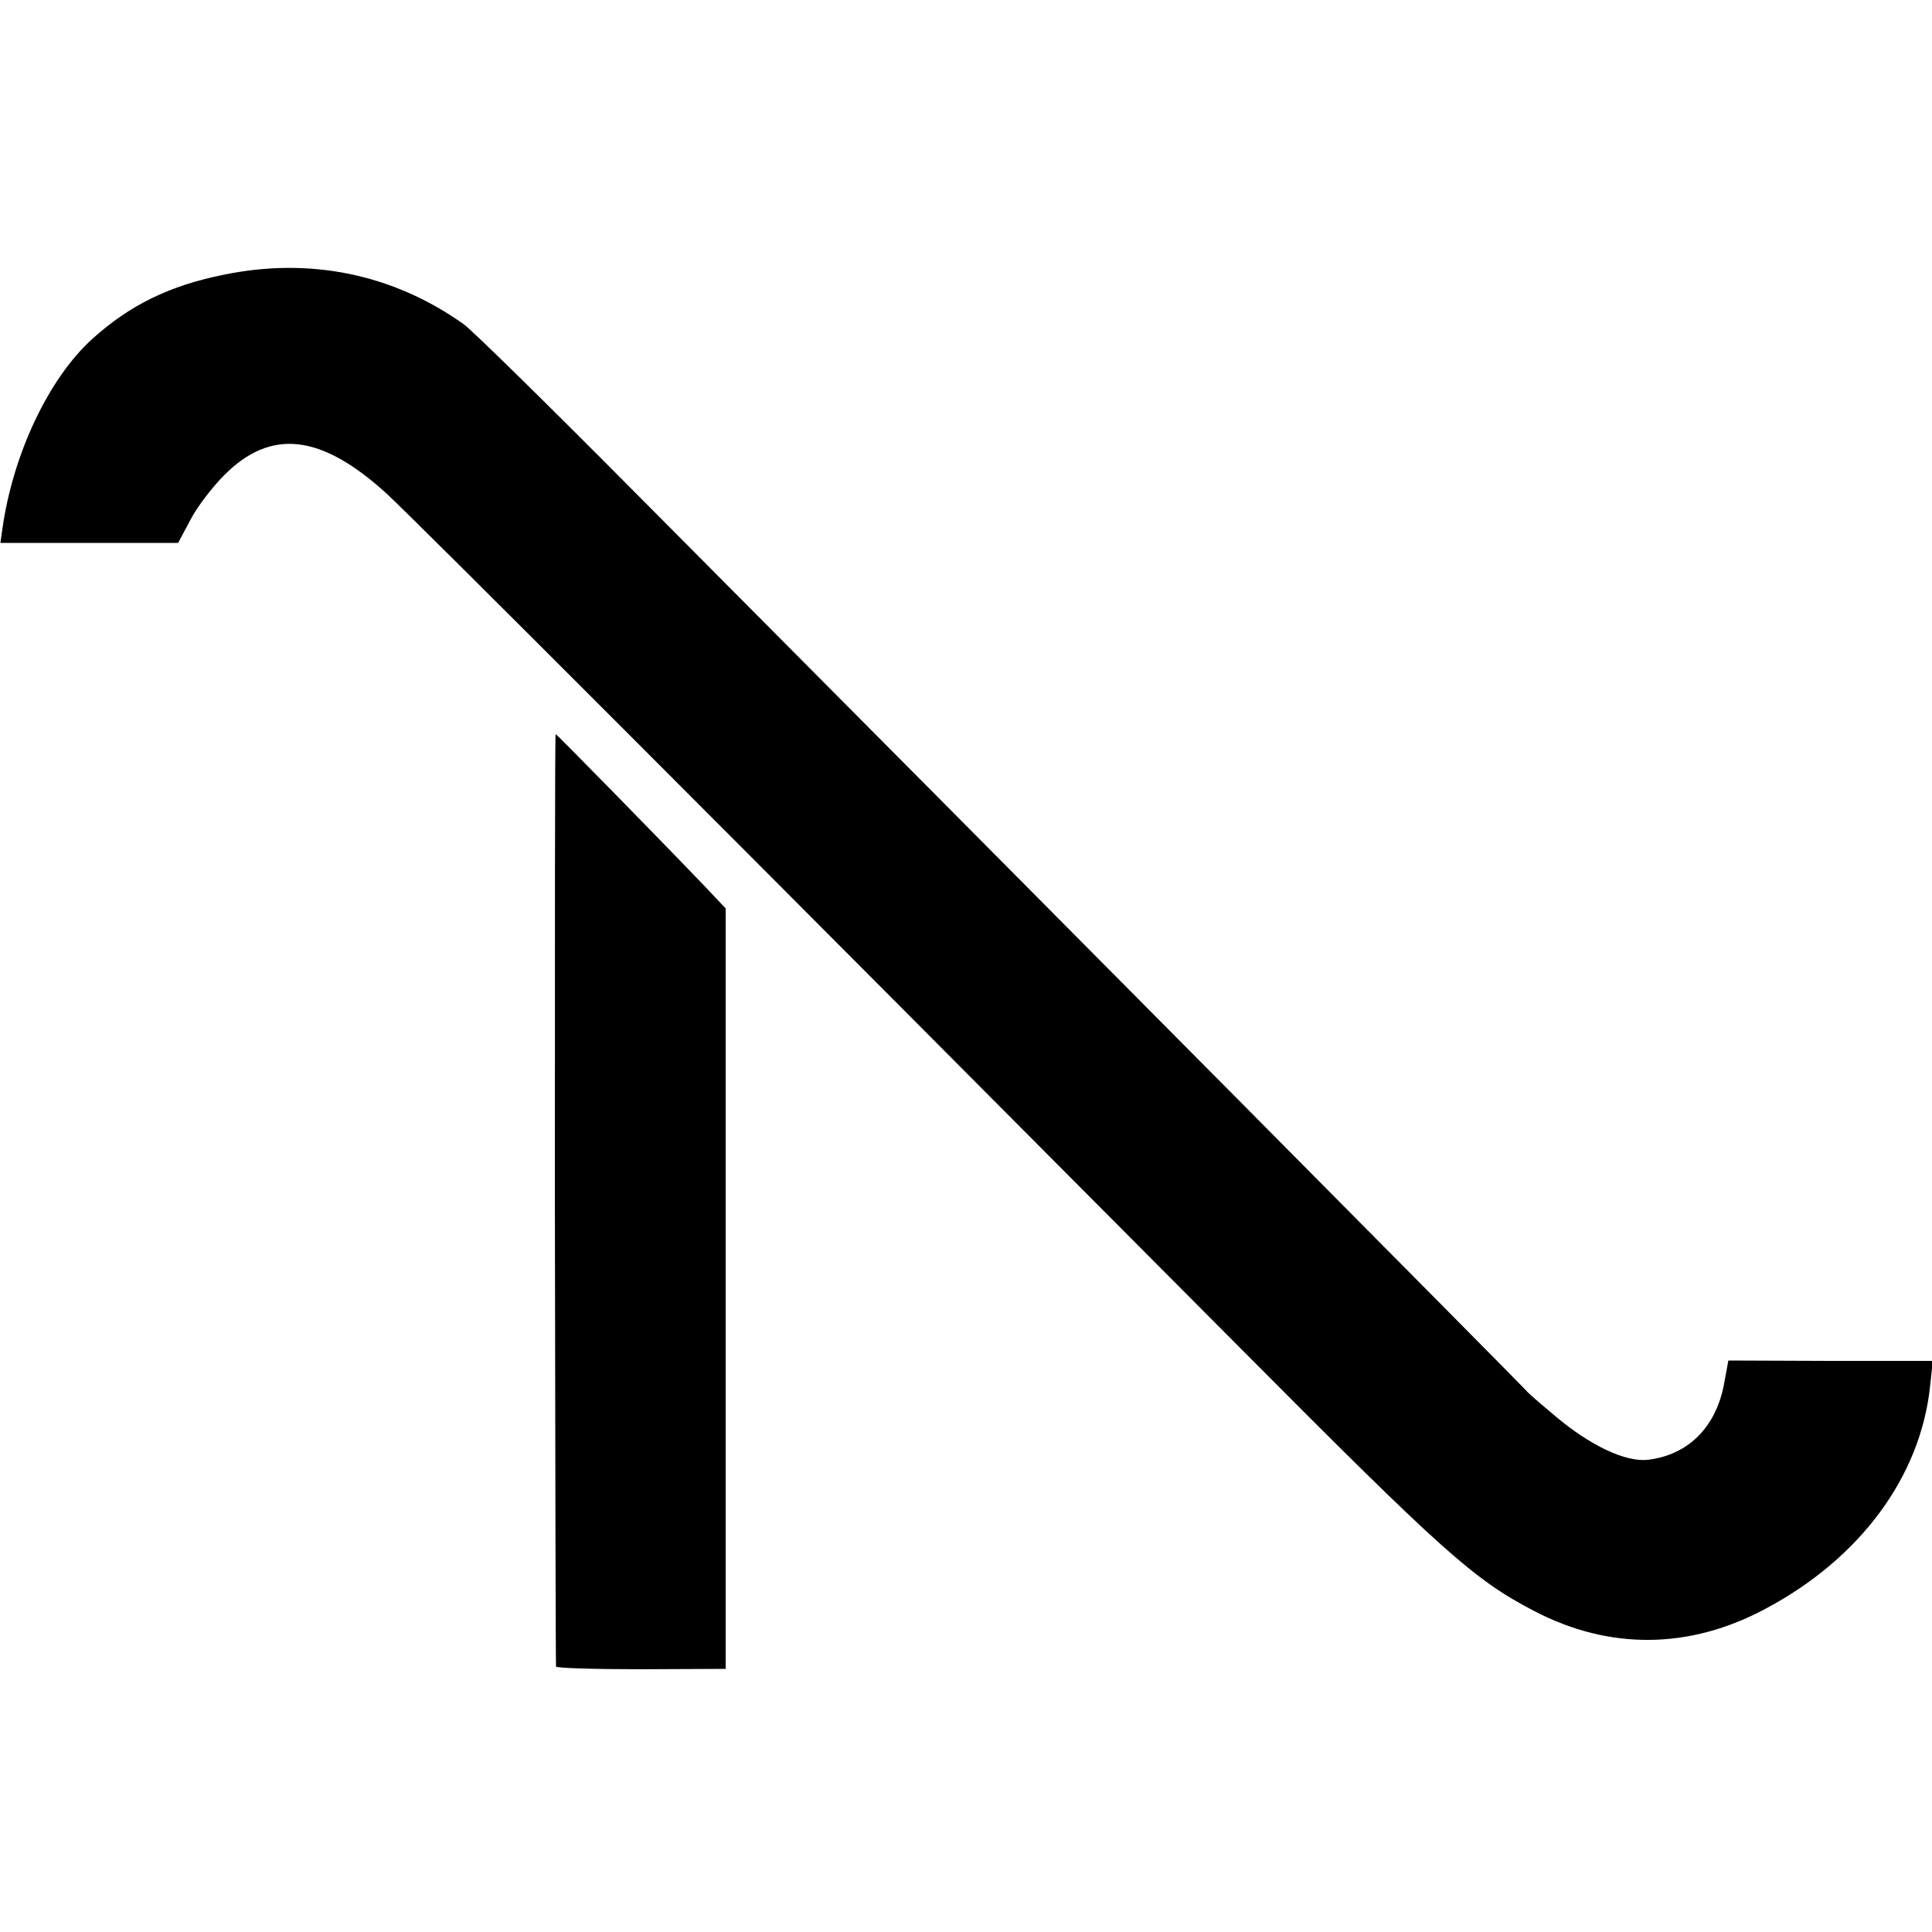
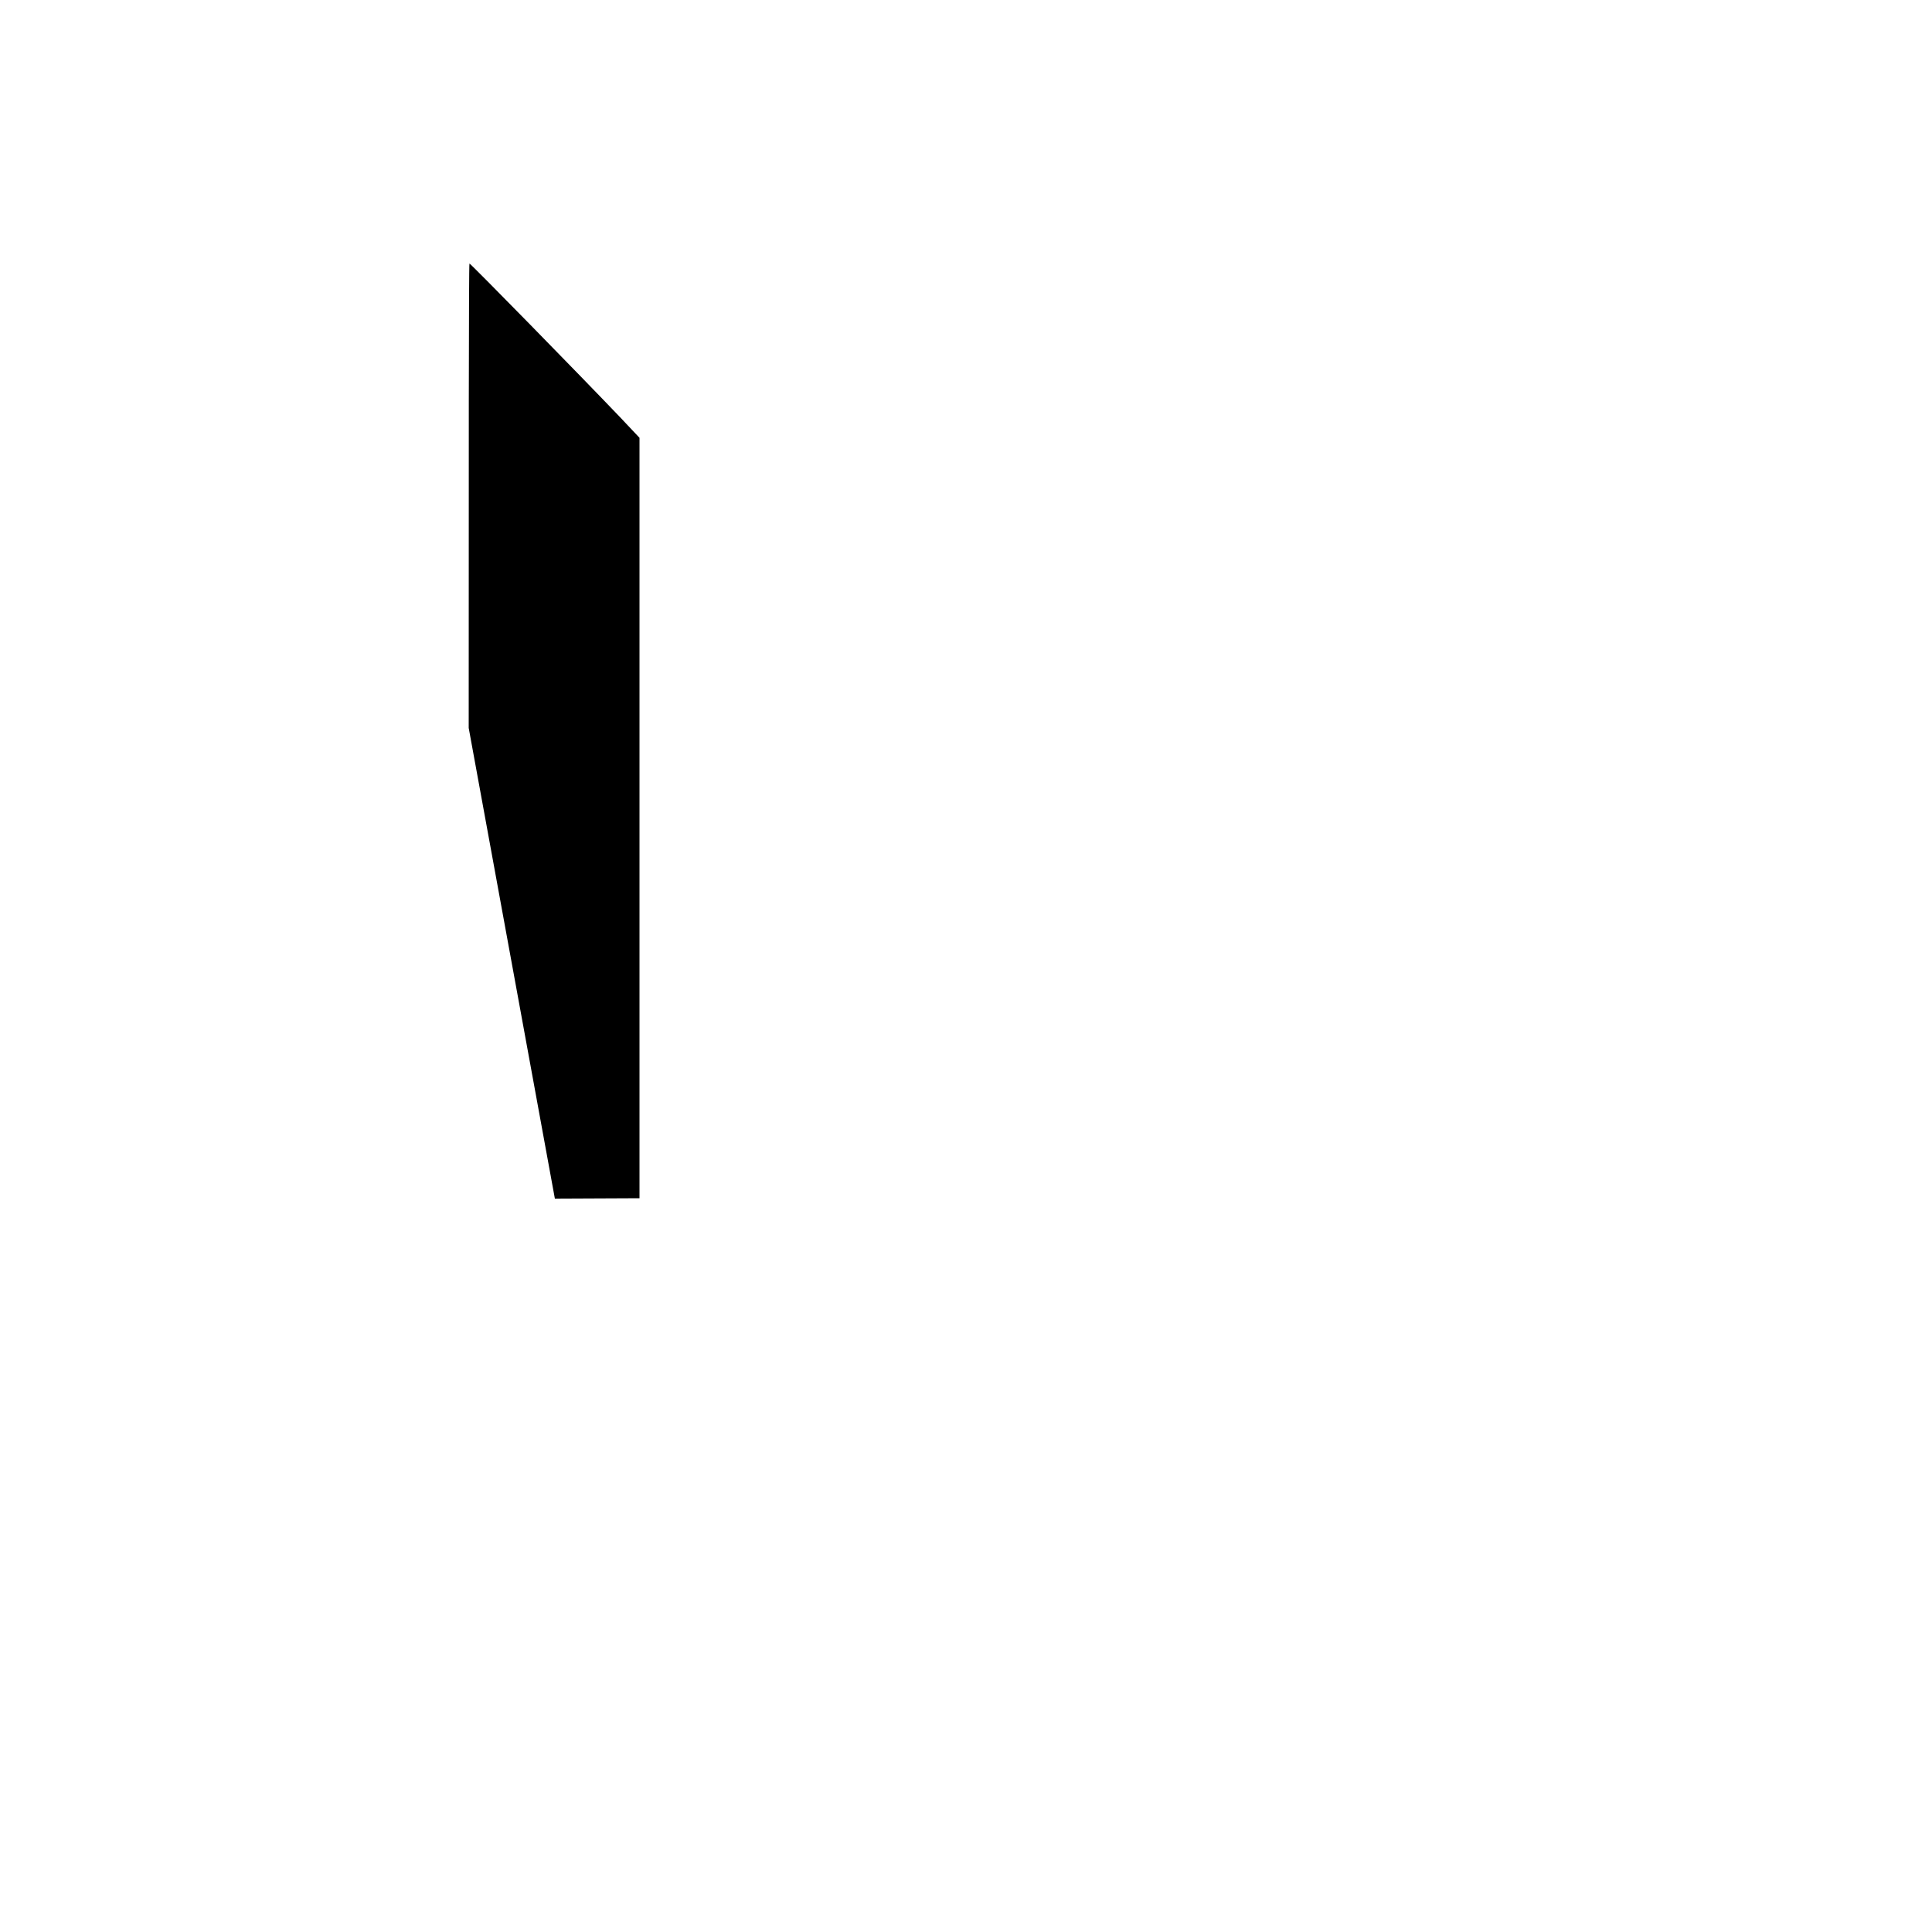
<svg xmlns="http://www.w3.org/2000/svg" version="1.0" width="500pt" height="500pt" viewBox="0 0 500 500" preserveAspectRatio="xMidYMid meet">
  <g transform="translate(0,500) scale(0.1,-0.1)" fill="#000000" stroke="none">
-     <path d="M579 4289 c-140 -28 -244 -79 -340 -166 -113 -102 -206 -299 -233 -493 l-5 -35 230 0 230 0 32 60 c17 33 57 85 87 115 121 122 251 107 420 -47 68 -62 885 -880 2212 -2214 521 -524 602 -597 758 -678 195 -102 403 -100 600 6 244 130 400 341 425 575 l7 66 -264 0 -265 1 -12 -65 c-22 -110 -94 -180 -197 -192 -58 -6 -149 37 -240 114 -38 32 -72 61 -75 66 -5 7 -1204 1216 -2304 2322 -225 227 -426 424 -445 437 -183 130 -398 174 -621 128z" />
-     <path d="M1436 1898 c1 -662 2 -1206 3 -1211 0 -4 100 -7 220 -7 l219 1 0 984 0 984 -50 53 c-107 112 -387 398 -390 398 -2 0 -2 -541 -2 -1202z" />
+     <path d="M1436 1898 l219 1 0 984 0 984 -50 53 c-107 112 -387 398 -390 398 -2 0 -2 -541 -2 -1202z" />
  </g>
</svg>